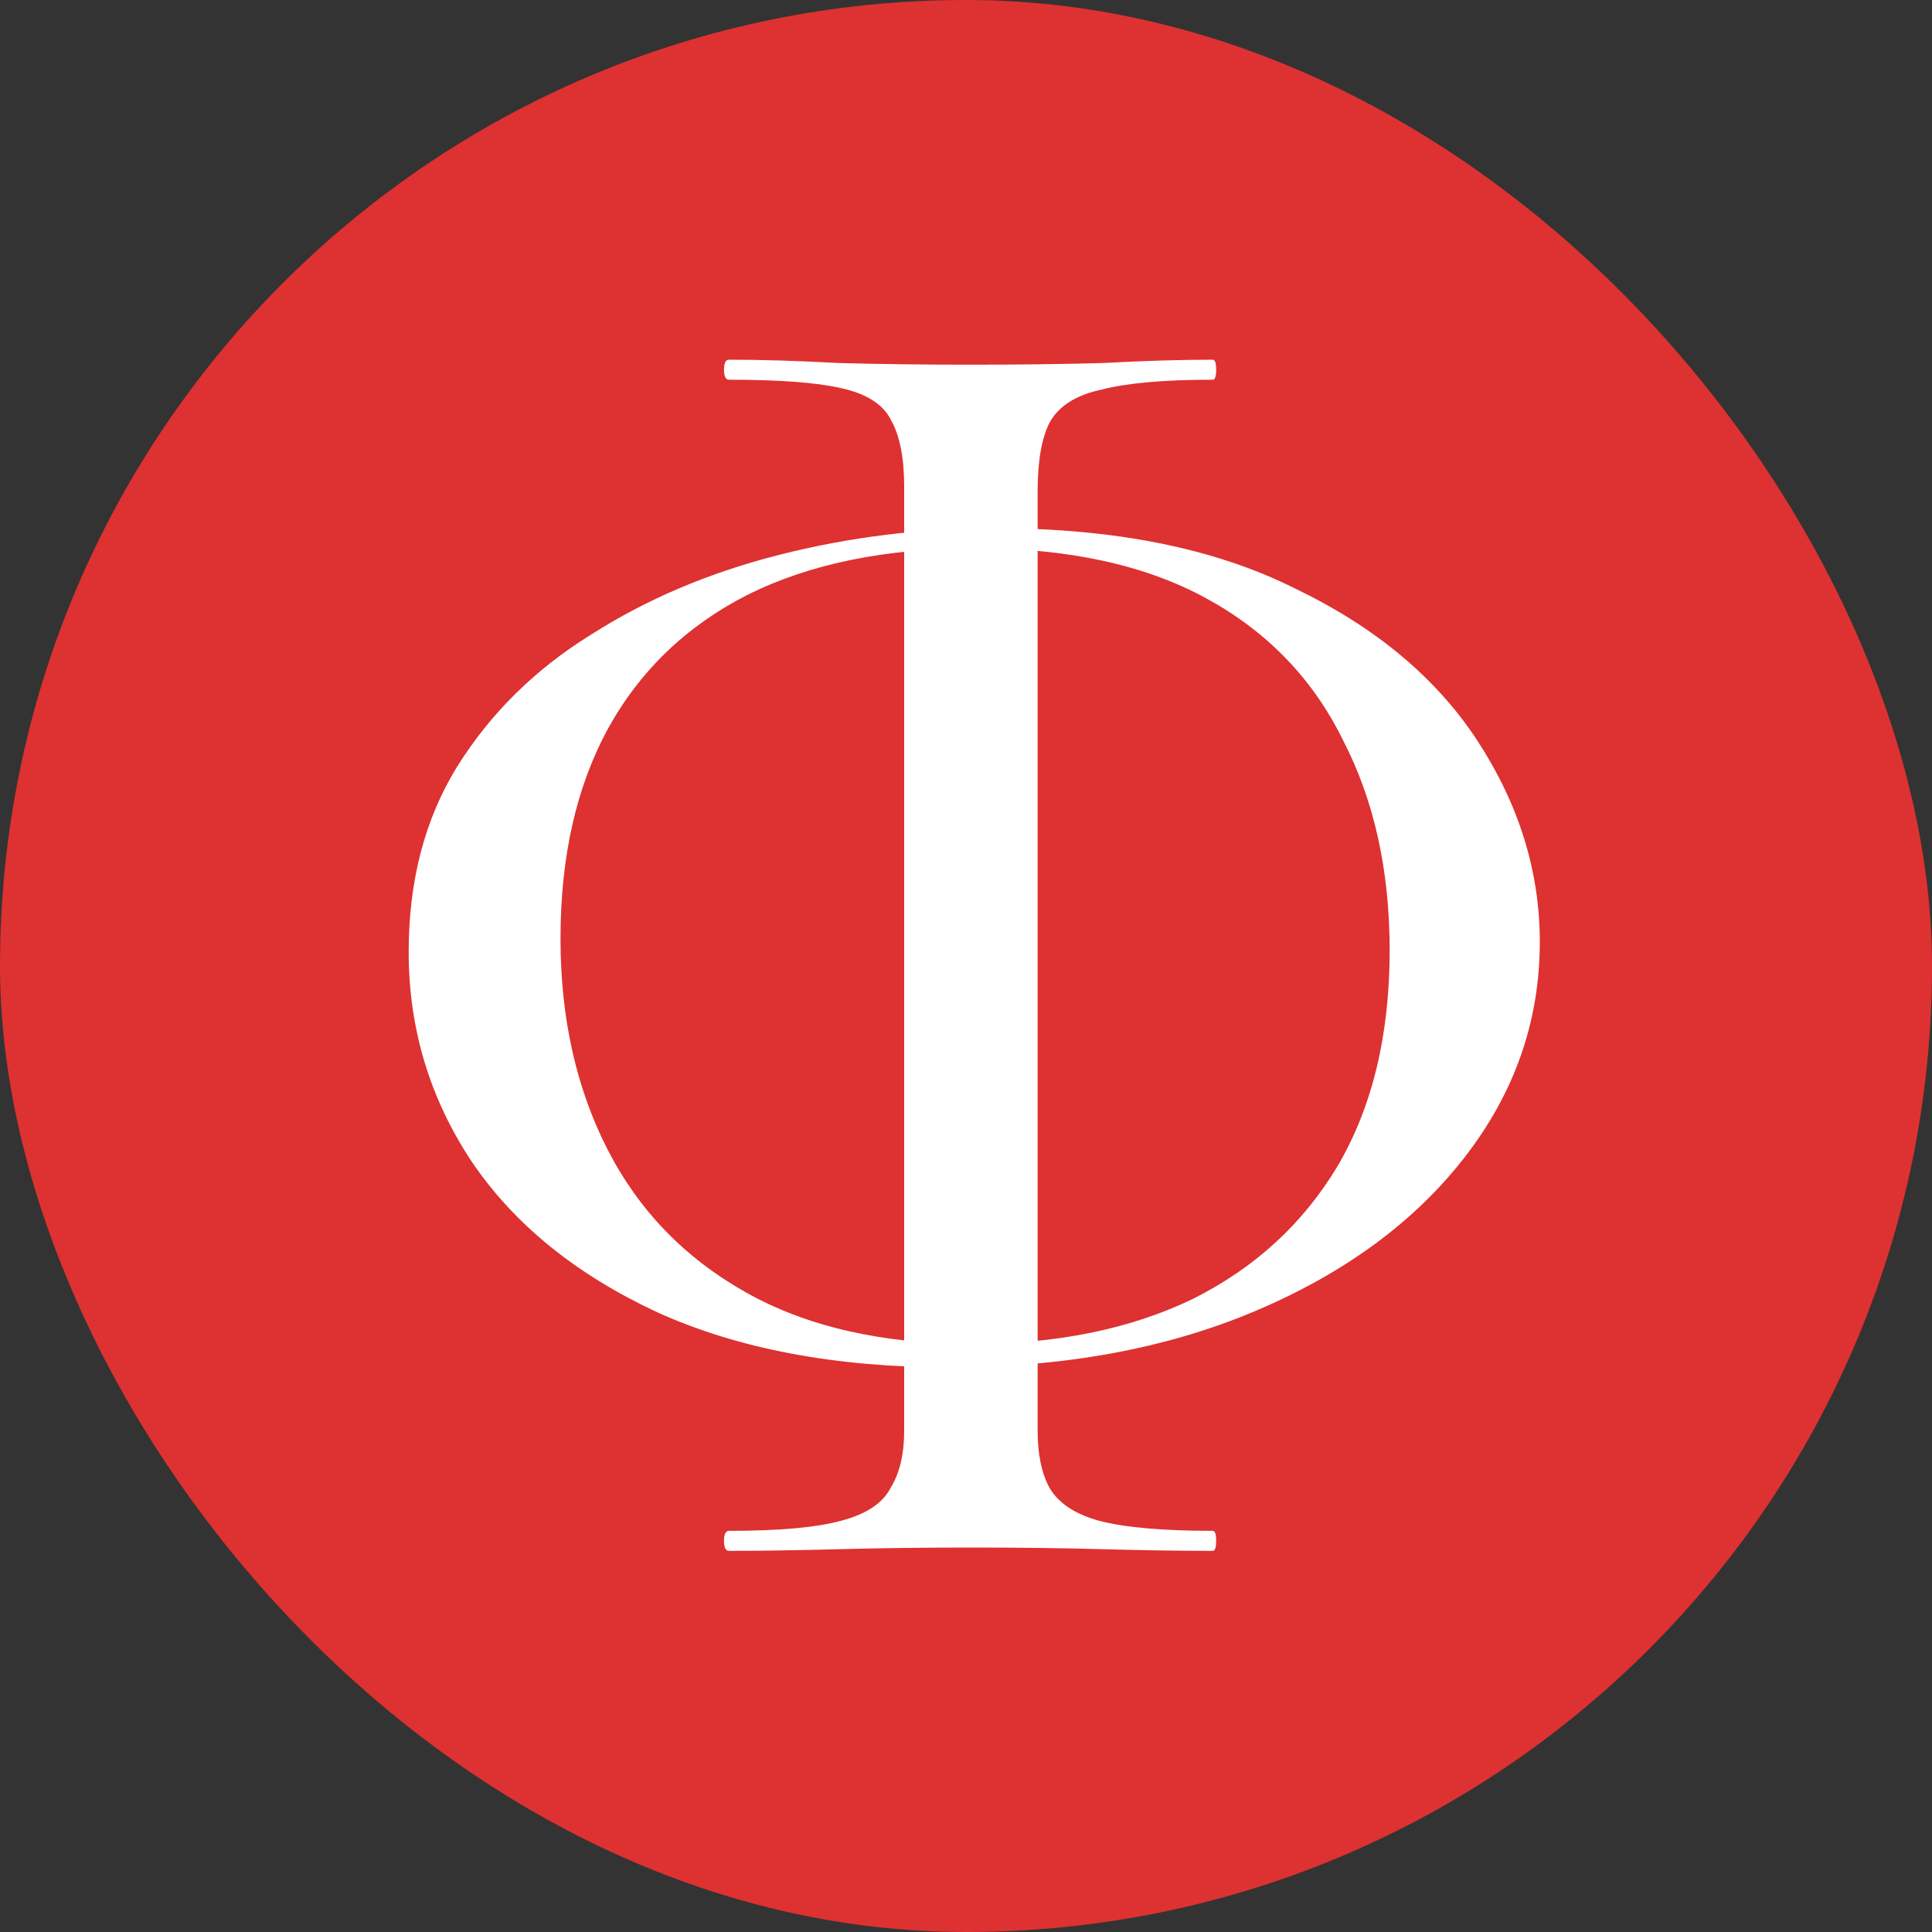
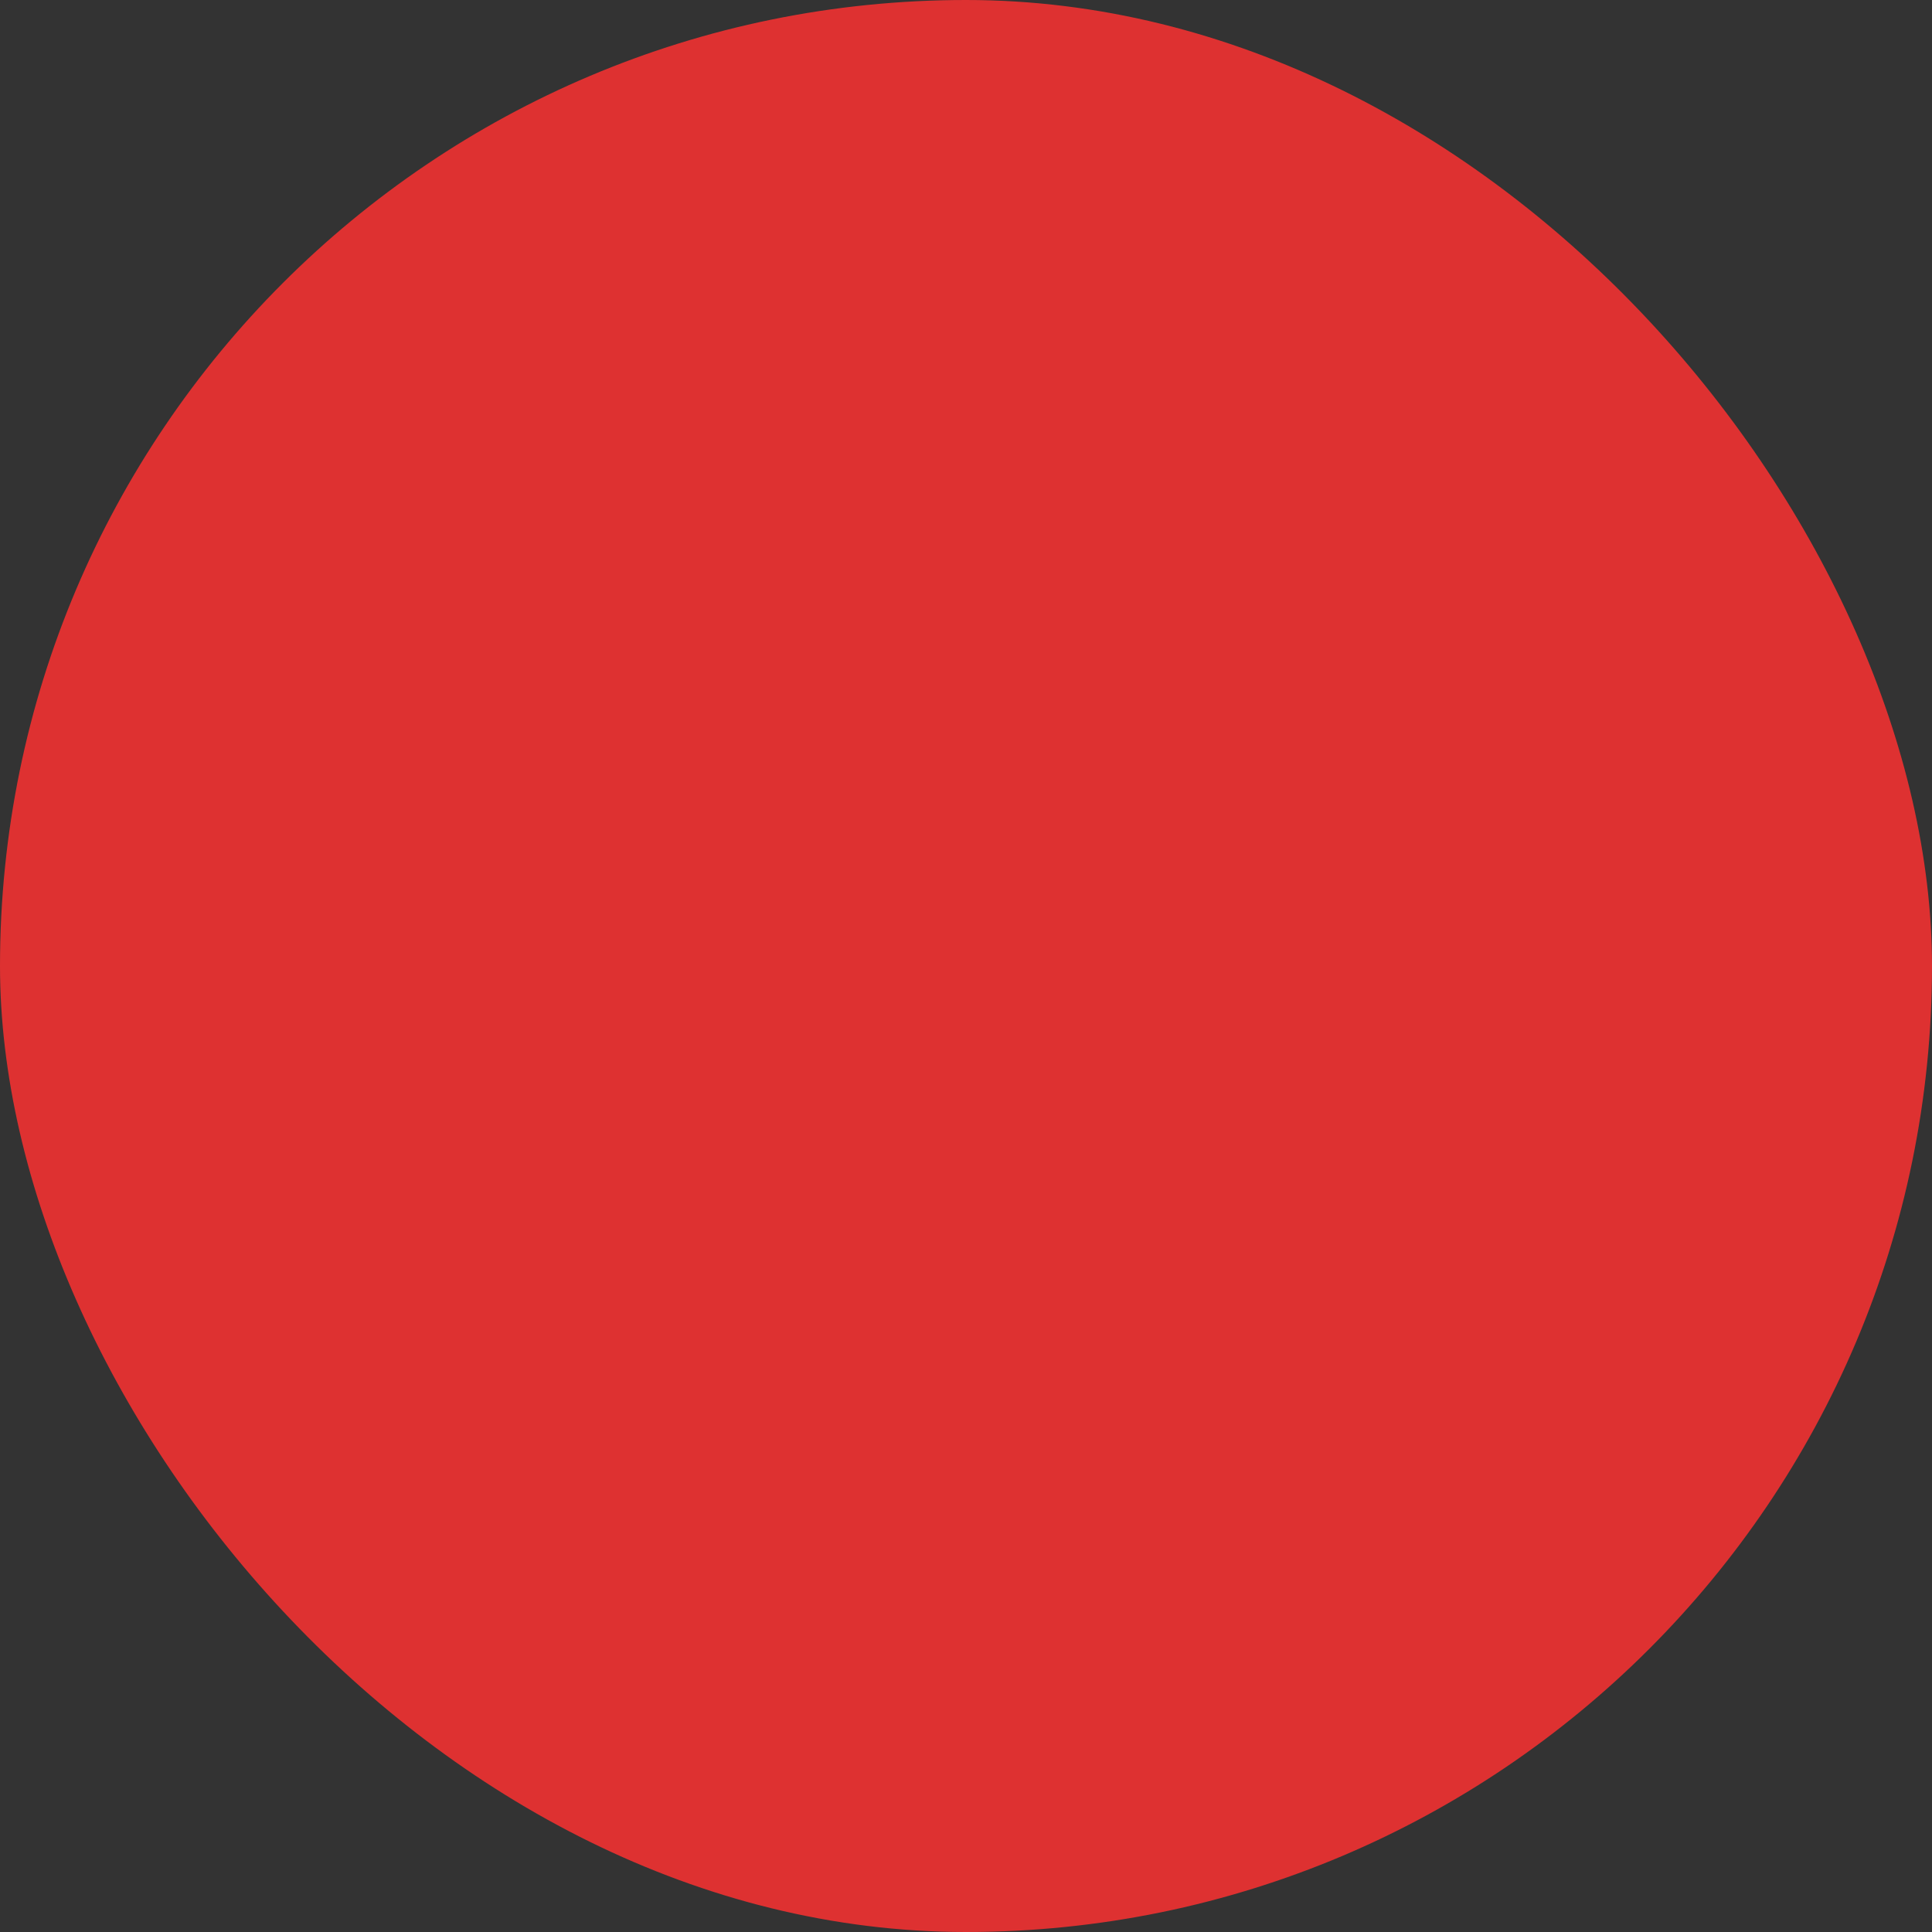
<svg xmlns="http://www.w3.org/2000/svg" width="113" height="113" viewBox="0 0 113 113" fill="none">
  <rect x="0" y="0" width="113" height="113" fill="#333333" stroke="none" />
  <rect width="113" height="113" rx="56.5" fill="#DE3131" />
-   <path d="M55.518 79.974C48.883 79.974 43.191 78.901 38.442 76.754C33.694 74.543 30.083 71.615 27.611 67.972C25.139 64.264 23.903 60.166 23.903 55.678C23.903 51.514 24.847 47.904 26.733 44.847C28.685 41.724 31.287 39.154 34.539 37.138C37.792 35.056 41.467 33.495 45.566 32.454C49.664 31.413 53.86 30.893 58.153 30.893C65.179 30.893 71.033 32.064 75.717 34.406C80.466 36.683 84.043 39.675 86.451 43.383C88.857 47.091 90.061 50.994 90.061 55.092C90.061 59.711 88.597 63.907 85.67 67.68C82.743 71.453 78.677 74.445 73.473 76.657C68.269 78.869 62.284 79.974 55.518 79.974ZM56.885 78.608C61.828 78.608 66.122 77.73 69.765 75.974C73.408 74.152 76.237 71.55 78.254 68.168C80.27 64.72 81.279 60.524 81.279 55.58C81.279 50.896 80.368 46.798 78.547 43.285C76.79 39.708 74.123 36.943 70.545 34.991C66.968 33.04 62.479 32.064 57.08 32.064C51.81 32.064 47.354 32.975 43.712 34.796C40.134 36.617 37.401 39.252 35.515 42.7C33.694 46.083 32.783 50.148 32.783 54.897C32.783 59.516 33.694 63.614 35.515 67.192C37.337 70.77 40.036 73.567 43.614 75.583C47.192 77.6 51.615 78.608 56.885 78.608ZM42.638 90.708C42.443 90.708 42.346 90.513 42.346 90.123C42.346 89.732 42.443 89.537 42.638 89.537C45.566 89.537 47.745 89.342 49.176 88.952C50.672 88.561 51.648 87.911 52.103 87C52.624 86.154 52.884 85.049 52.884 83.682V28.453C52.884 26.762 52.624 25.461 52.103 24.55C51.648 23.64 50.672 23.022 49.176 22.697C47.745 22.371 45.566 22.209 42.638 22.209C42.443 22.209 42.346 22.013 42.346 21.623C42.346 21.233 42.443 21.038 42.638 21.038C44.525 21.038 46.671 21.103 49.078 21.233C51.485 21.298 54.055 21.33 56.787 21.33C59.584 21.33 62.154 21.298 64.496 21.233C66.902 21.103 69.049 21.038 70.936 21.038C71.066 21.038 71.131 21.233 71.131 21.623C71.131 22.013 71.066 22.209 70.936 22.209C68.073 22.209 65.894 22.404 64.398 22.794C62.902 23.119 61.894 23.77 61.373 24.746C60.918 25.656 60.69 26.99 60.69 28.746V83.682C60.69 85.049 60.918 86.154 61.373 87C61.894 87.911 62.869 88.561 64.3 88.952C65.797 89.342 68.008 89.537 70.936 89.537C71.066 89.537 71.131 89.732 71.131 90.123C71.131 90.513 71.066 90.708 70.936 90.708C68.984 90.708 66.837 90.675 64.496 90.61C62.154 90.545 59.584 90.513 56.787 90.513C54.055 90.513 51.485 90.545 49.078 90.61C46.671 90.675 44.525 90.708 42.638 90.708Z" fill="white" />
</svg>